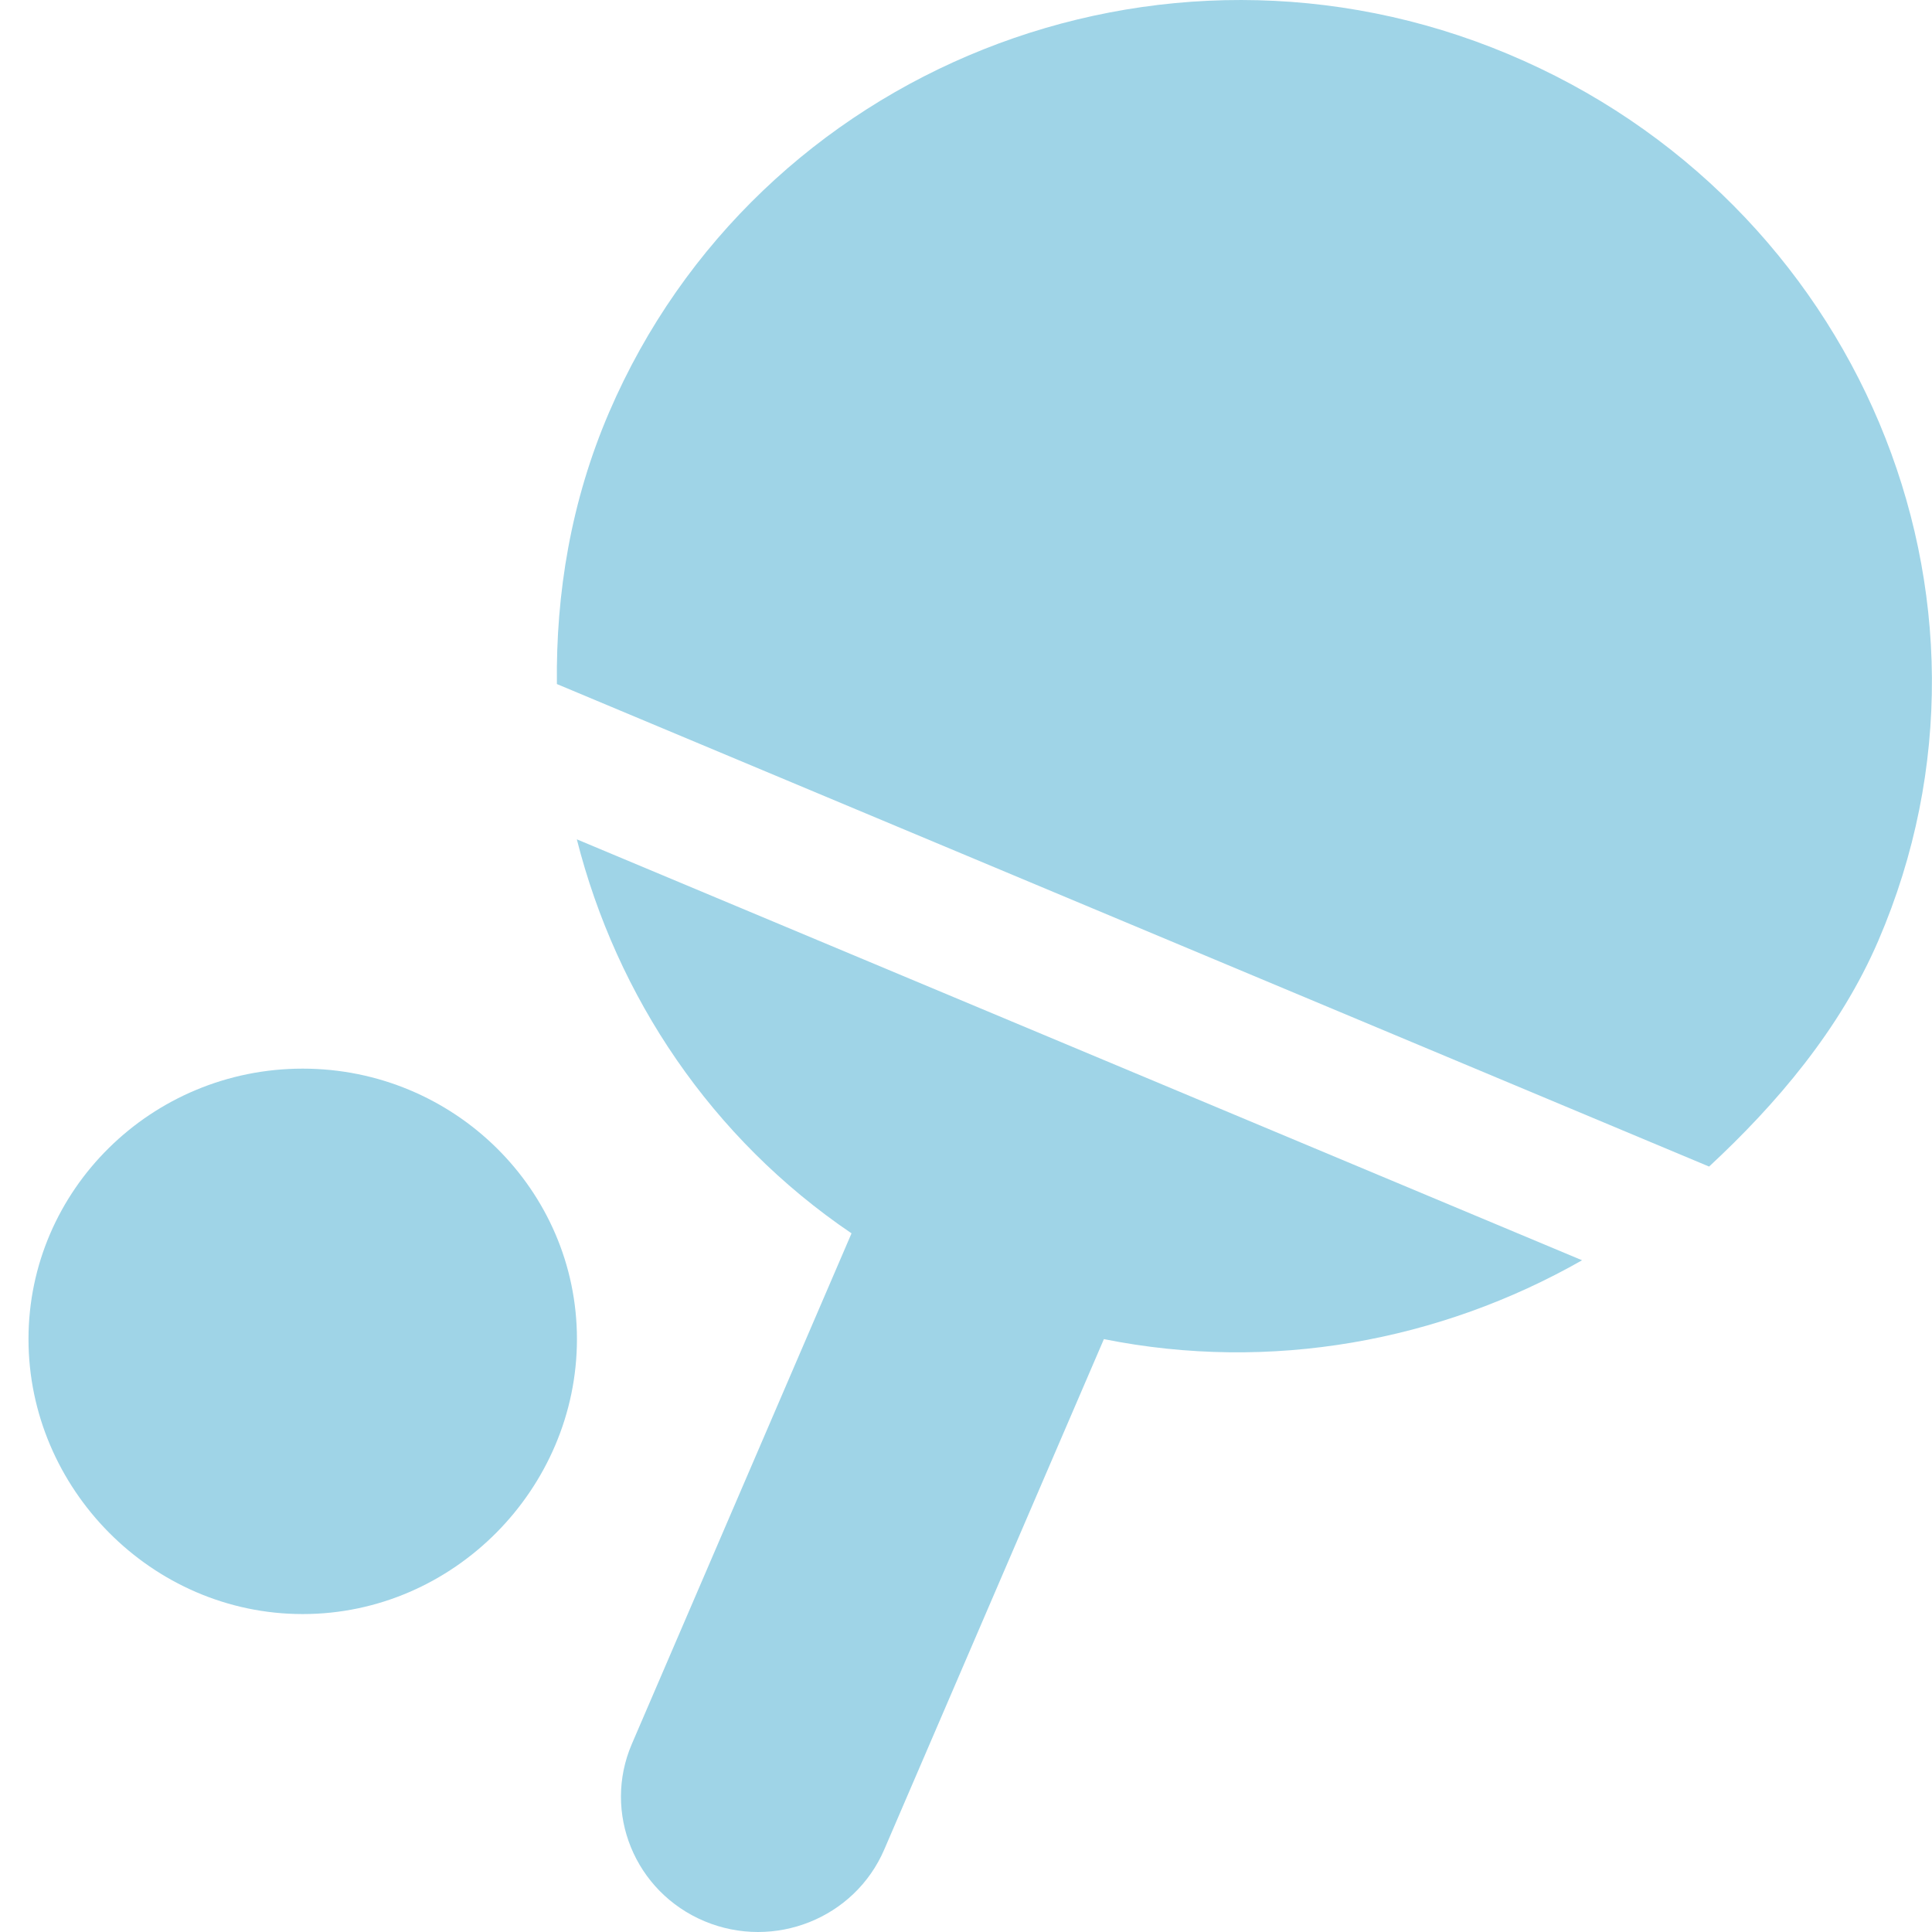
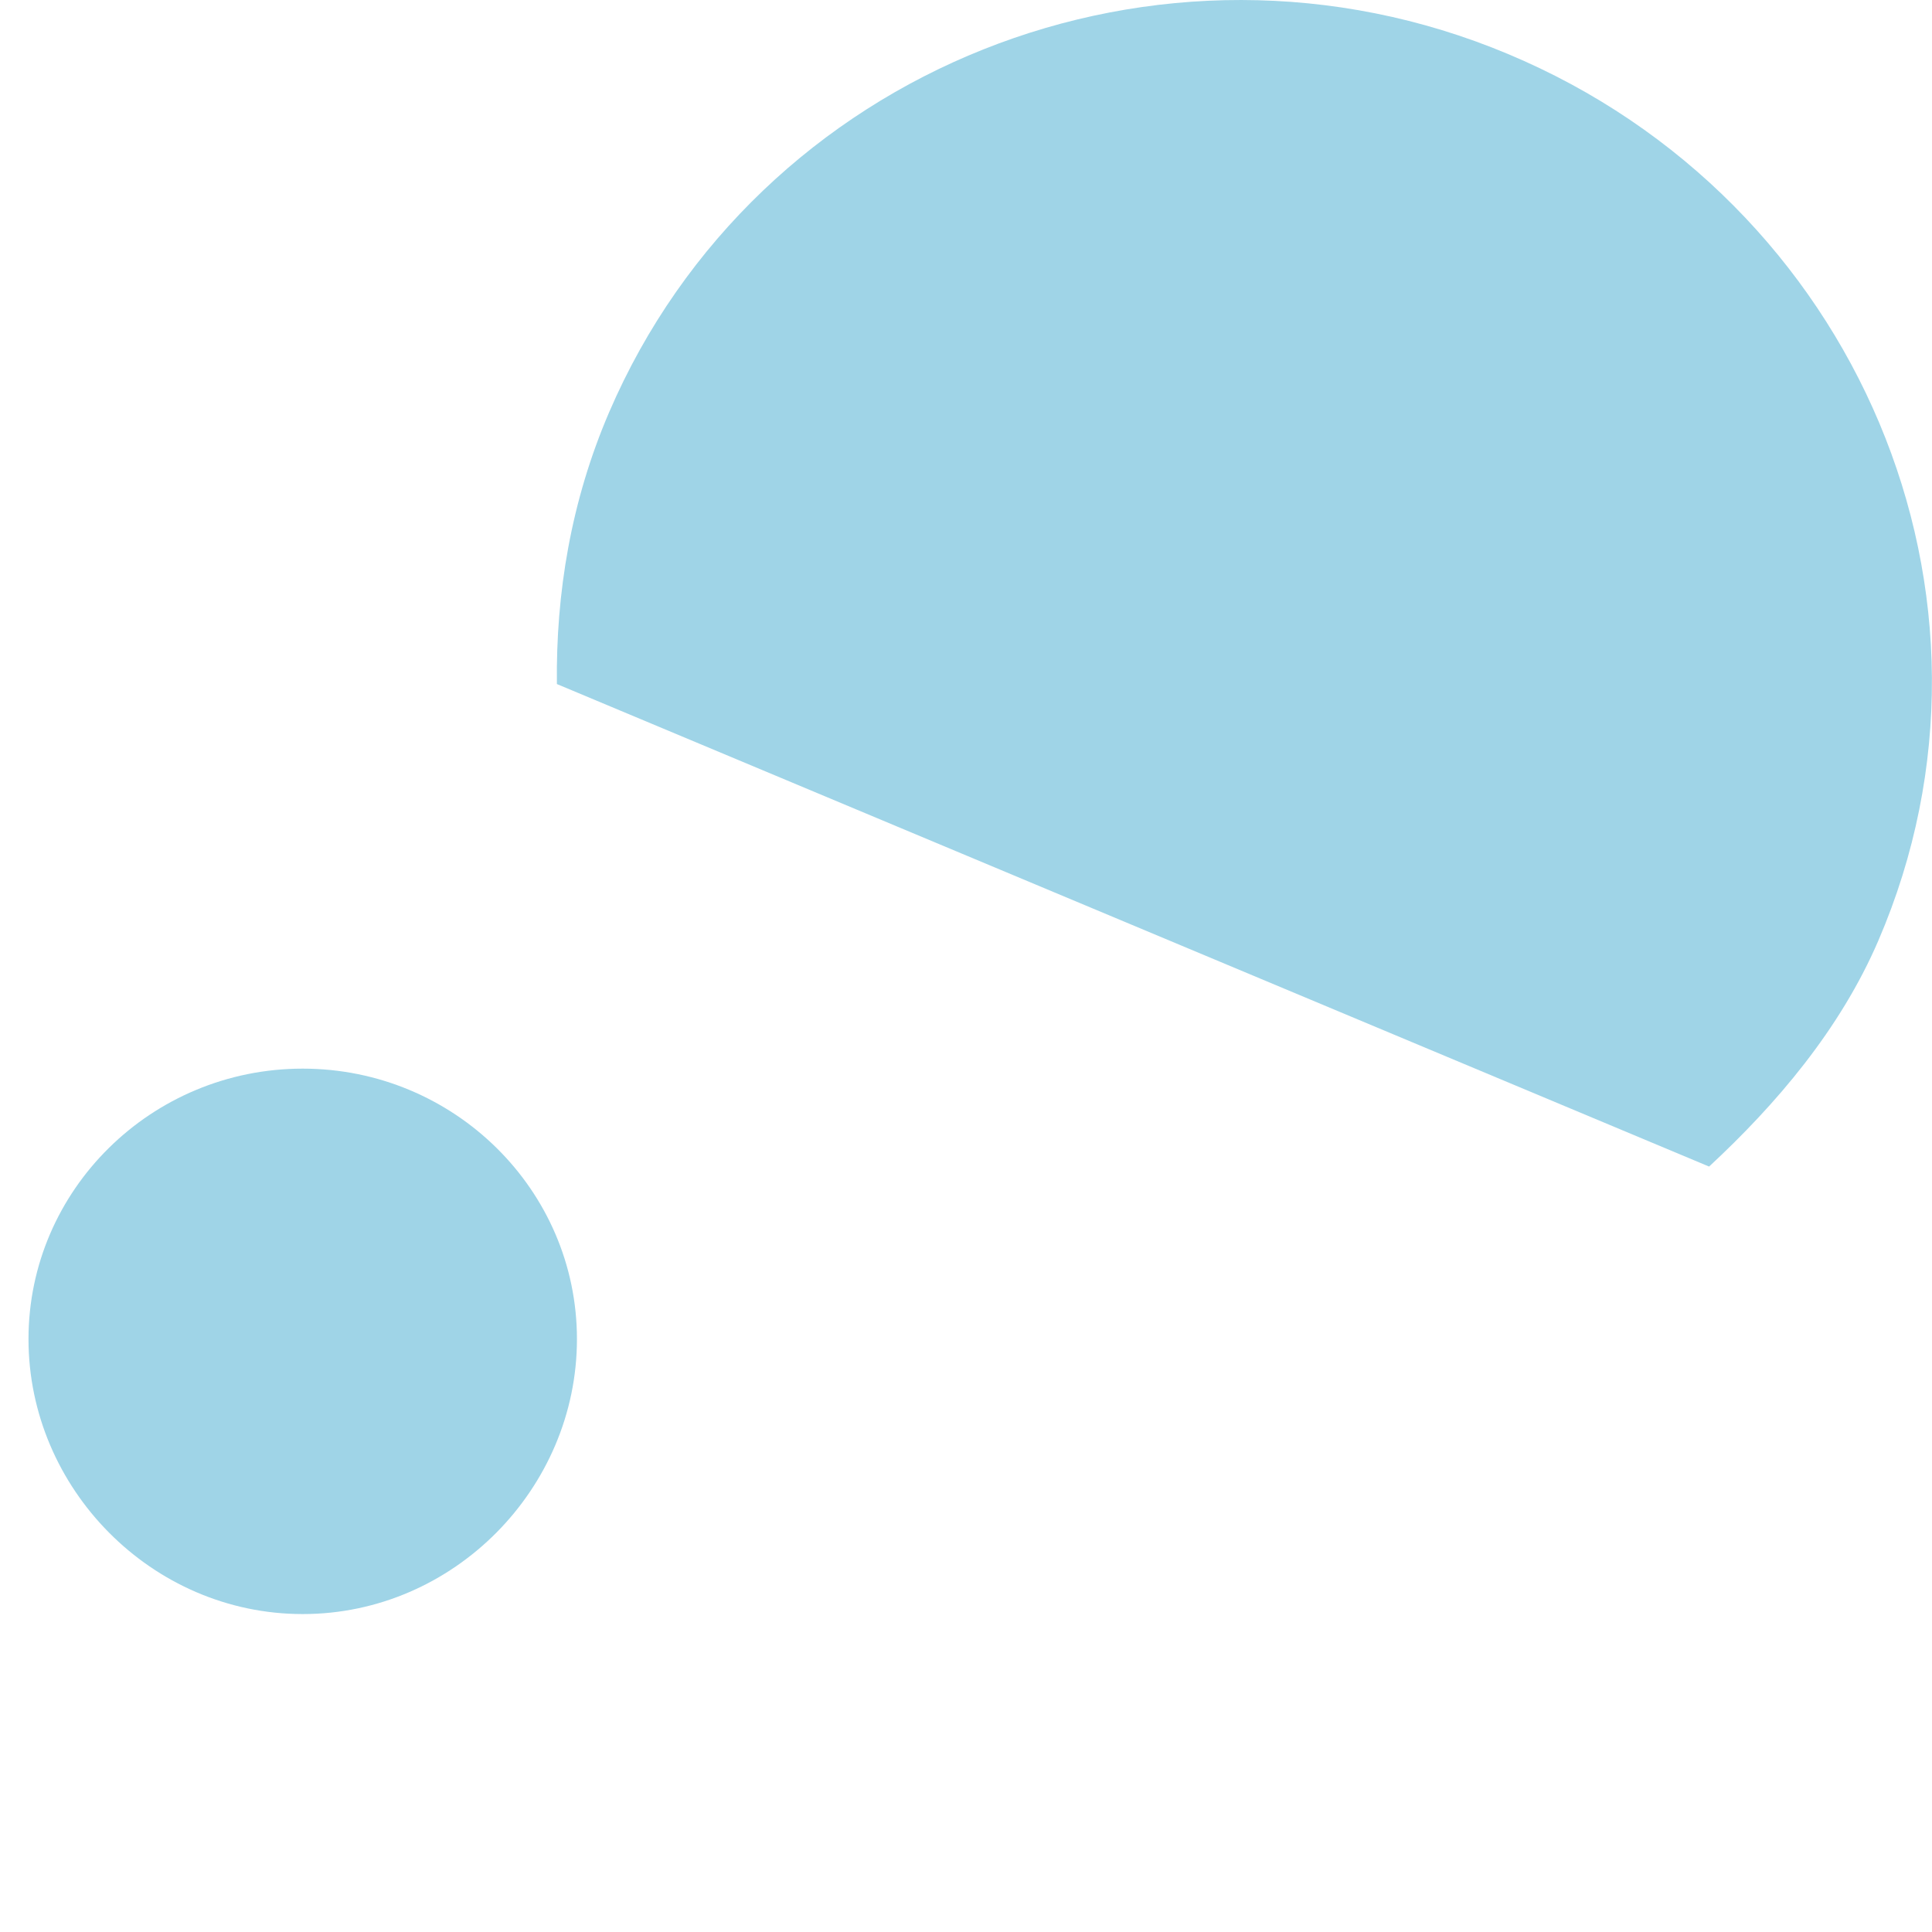
<svg xmlns="http://www.w3.org/2000/svg" width="16" height="16" viewBox="0 0 16 16" fill="none">
  <path d="M2.507 8.85C1.255 8.85 0.236 9.854 0.236 11.09C0.236 12.325 1.255 13.367 2.507 13.367C3.759 13.367 4.778 12.325 4.778 11.09C4.778 9.854 3.759 8.85 2.507 8.85Z" fill="#9FD4E7" />
  <path d="M15.556 7.789C16.781 4.942 15.374 1.655 12.488 0.447C9.603 -0.762 6.27 0.566 5.045 3.413C4.728 4.15 4.603 4.914 4.612 5.665L14.154 9.661C14.709 9.146 15.239 8.526 15.556 7.789Z" fill="#9FD4E7" />
-   <path d="M4.777 6.951C5.107 8.252 5.89 9.427 7.052 10.214L5.233 14.442C4.988 15.011 5.257 15.669 5.835 15.911C6.412 16.152 7.078 15.887 7.323 15.317L9.142 11.09C10.523 11.367 11.925 11.107 13.102 10.437L4.777 6.951Z" fill="#9FD4E7" />
</svg>